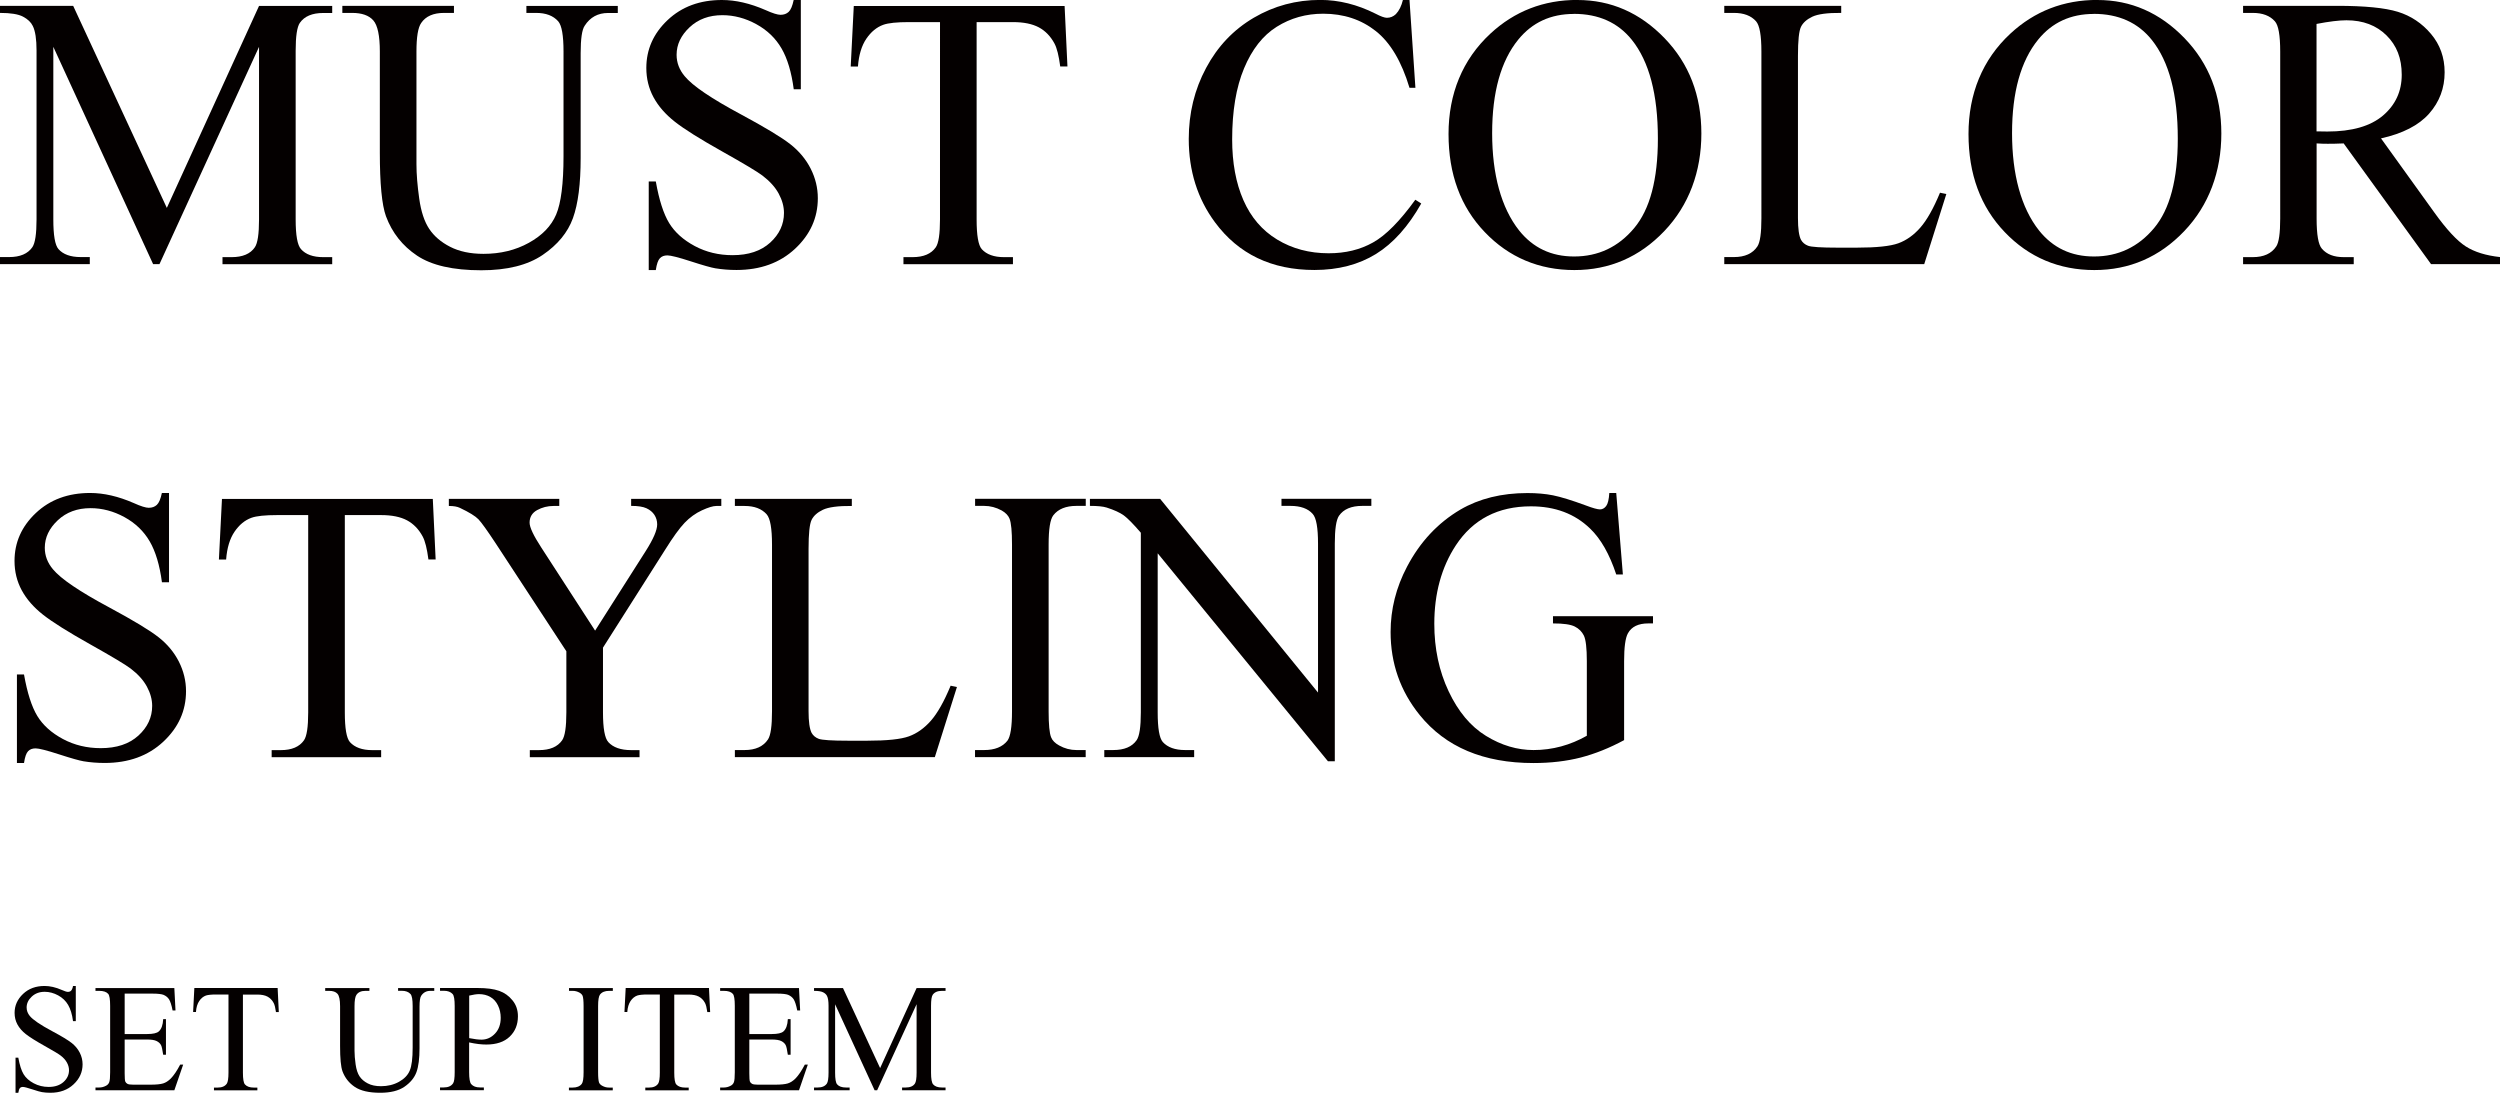
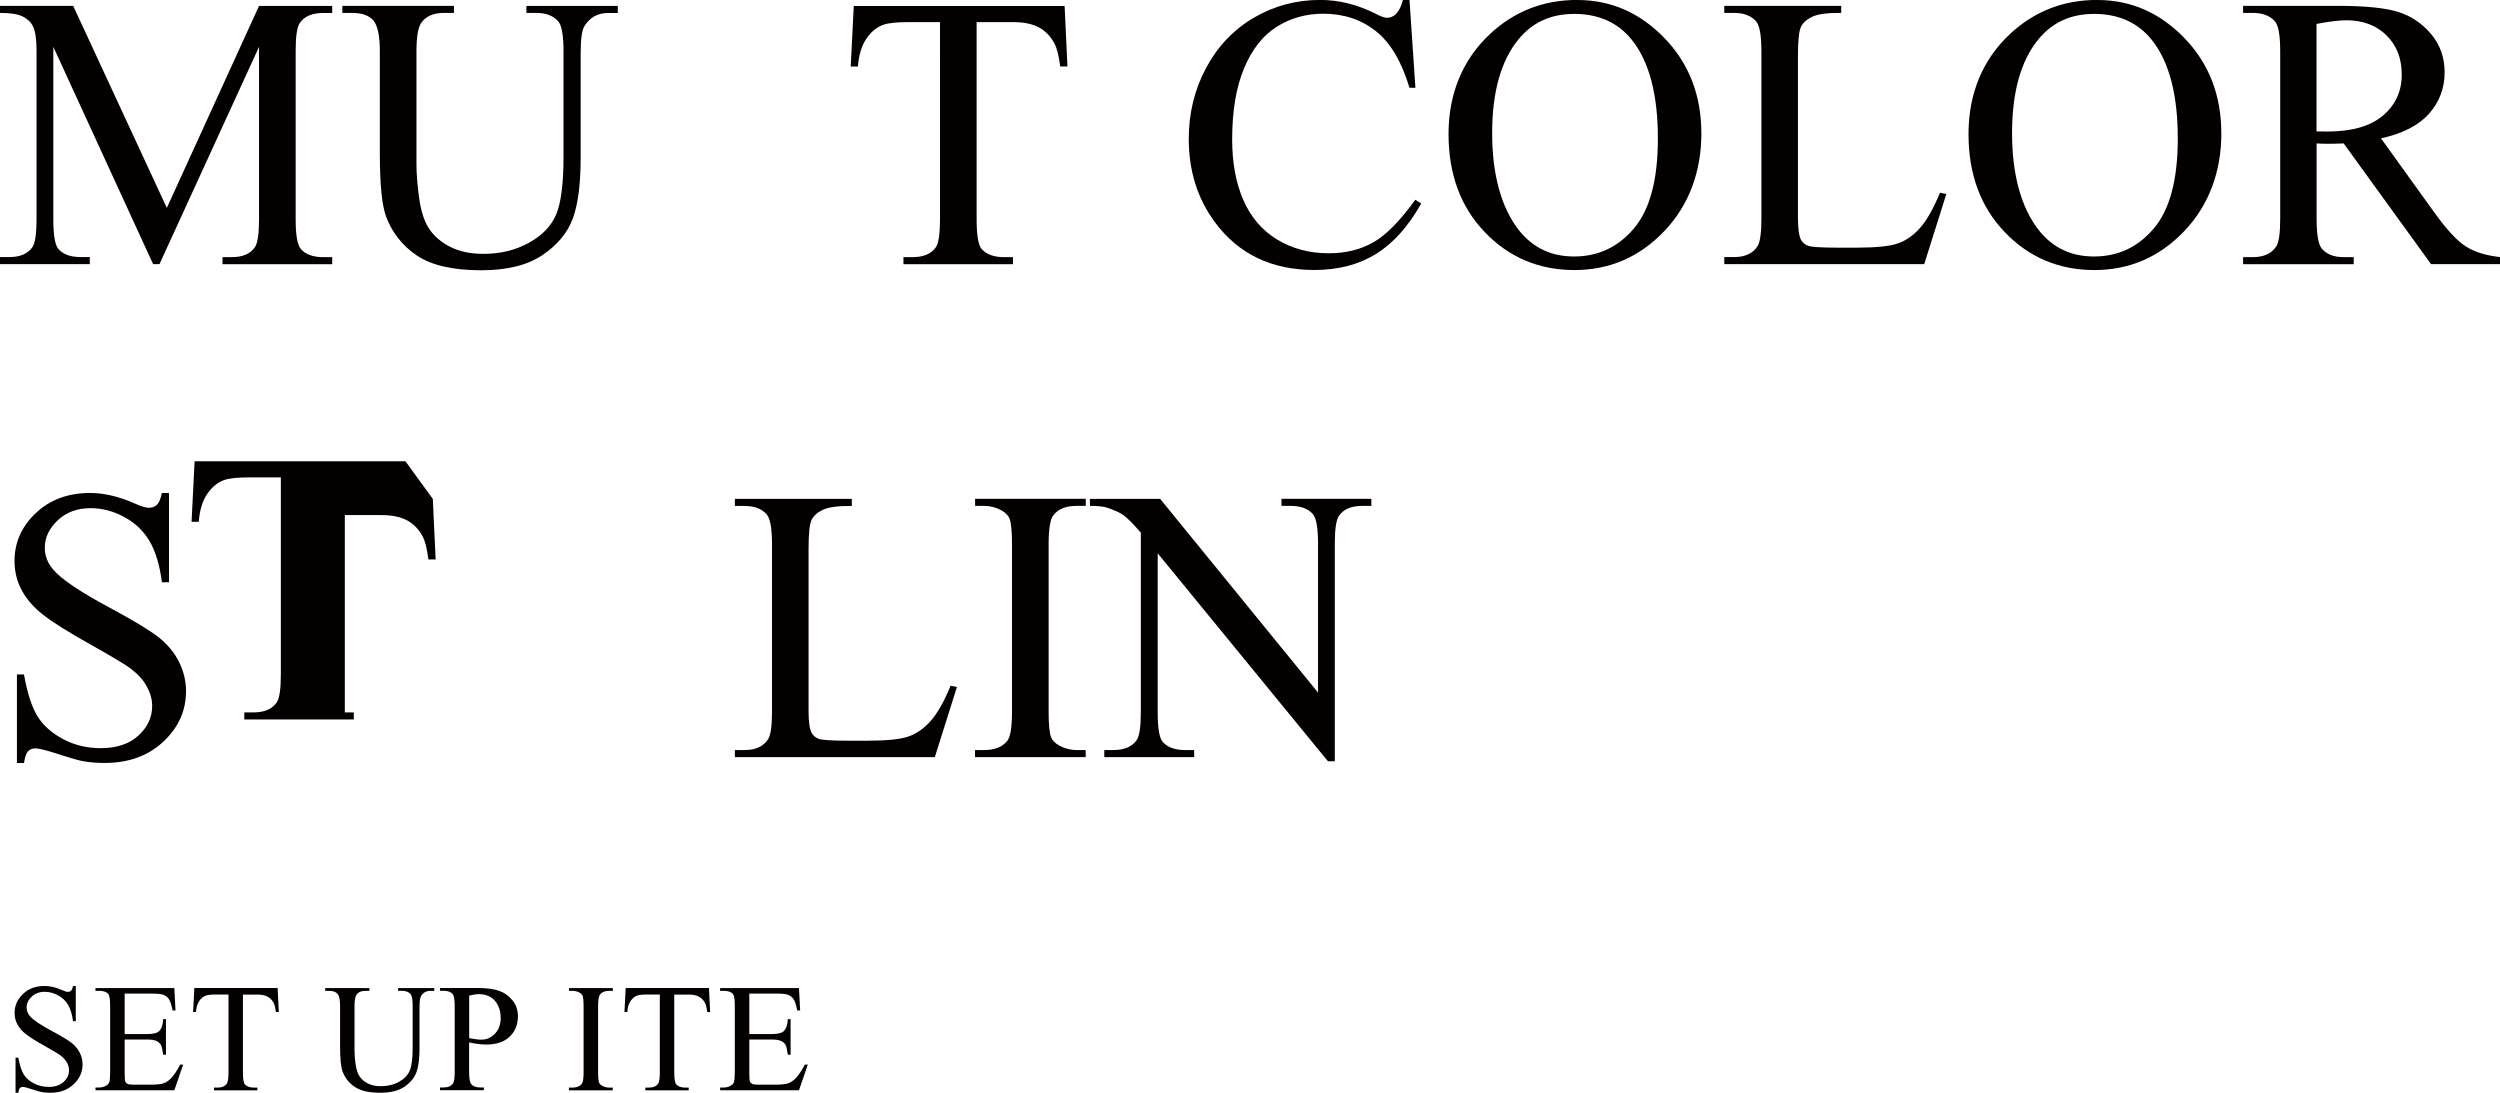
<svg xmlns="http://www.w3.org/2000/svg" id="_レイヤー_1" data-name="レイヤー 1" viewBox="0 0 342.71 149.8">
  <defs>
    <style>
      .cls-1 {
        fill: #040000;
        stroke-width: 0px;
      }
    </style>
  </defs>
  <g>
    <path class="cls-1" d="M20.99,36.21L7.31,6.42v23.65c0,2.18.23,3.53.7,4.07.64.73,1.66,1.1,3.05,1.1h1.25v.97H0v-.97h1.25c1.5,0,2.56-.45,3.19-1.36.38-.56.57-1.83.57-3.81V6.94c0-1.57-.17-2.7-.52-3.39-.24-.5-.69-.93-1.34-1.27s-1.7-.51-3.15-.51v-.97h10.03l12.84,27.7L35.51.81h10.03v.97h-1.23c-1.51,0-2.58.45-3.21,1.36-.38.56-.57,1.83-.57,3.81v23.13c0,2.18.24,3.53.73,4.07.64.73,1.66,1.1,3.05,1.1h1.23v.97h-15.04v-.97h1.25c1.51,0,2.58-.45,3.19-1.36.38-.56.57-1.83.57-3.81V6.42l-13.65,29.79h-.86Z" />
    <path class="cls-1" d="M72.16,1.78v-.97h12.53v.97h-1.33c-1.39,0-2.46.58-3.21,1.75-.37.54-.55,1.79-.55,3.76v14.36c0,3.55-.35,6.3-1.06,8.26s-2.09,3.64-4.15,5.04c-2.06,1.4-4.87,2.1-8.42,2.1-3.86,0-6.8-.67-8.8-2.01-2-1.34-3.42-3.14-4.26-5.4-.56-1.55-.84-4.46-.84-8.72V7.07c0-2.18-.3-3.6-.9-4.28s-1.57-1.02-2.91-1.02h-1.33v-.97h15.3v.97h-1.36c-1.46,0-2.51.46-3.13,1.38-.44.63-.65,1.93-.65,3.92v15.43c0,1.38.13,2.95.38,4.73.25,1.78.71,3.16,1.37,4.15.66.99,1.61,1.81,2.86,2.45,1.24.64,2.77.97,4.58.97,2.31,0,4.39-.5,6.21-1.51,1.83-1.01,3.08-2.3,3.75-3.88.67-1.57,1.01-4.24,1.01-8V7.07c0-2.21-.24-3.59-.73-4.15-.68-.77-1.69-1.15-3.03-1.15h-1.33Z" />
-     <path class="cls-1" d="M109.78,0v12.24h-.97c-.31-2.35-.87-4.22-1.68-5.61-.81-1.39-1.96-2.5-3.46-3.32-1.5-.82-3.05-1.23-4.65-1.23-1.81,0-3.31.55-4.49,1.66-1.18,1.11-1.78,2.36-1.78,3.77,0,1.08.37,2.06,1.12,2.95,1.08,1.31,3.65,3.05,7.7,5.22,3.31,1.78,5.56,3.14,6.77,4.09,1.21.95,2.14,2.07,2.79,3.35.65,1.29.98,2.64.98,4.05,0,2.68-1.04,4.99-3.12,6.93-2.08,1.94-4.76,2.91-8.03,2.91-1.03,0-1.99-.08-2.9-.23-.54-.09-1.66-.4-3.35-.95s-2.77-.82-3.22-.82-.78.13-1.03.39c-.25.26-.44.8-.56,1.62h-.97v-12.14h.97c.45,2.54,1.06,4.44,1.83,5.7.77,1.26,1.94,2.31,3.51,3.15,1.57.84,3.3,1.25,5.18,1.25,2.18,0,3.89-.57,5.16-1.72,1.26-1.15,1.89-2.51,1.89-4.07,0-.87-.24-1.75-.72-2.64-.48-.89-1.22-1.71-2.23-2.48-.68-.52-2.53-1.63-5.56-3.33-3.03-1.7-5.18-3.05-6.46-4.06-1.28-1.01-2.25-2.12-2.91-3.34-.66-1.22-.99-2.56-.99-4.02,0-2.54.97-4.73,2.92-6.57,1.95-1.84,4.43-2.75,7.44-2.75,1.88,0,3.87.46,5.98,1.38.97.44,1.66.65,2.06.65.45,0,.82-.13,1.11-.4.29-.27.52-.81.69-1.63h.97Z" />
    <path class="cls-1" d="M145.94.81l.39,8.3h-.99c-.19-1.46-.45-2.51-.78-3.13-.54-1.01-1.26-1.75-2.15-2.23-.9-.48-2.08-.72-3.54-.72h-4.99v27.05c0,2.18.23,3.53.7,4.07.66.73,1.68,1.1,3.05,1.1h1.23v.97h-15.01v-.97h1.25c1.5,0,2.56-.45,3.19-1.36.38-.56.57-1.83.57-3.81V3.03h-4.26c-1.65,0-2.83.12-3.52.37-.91.33-1.68.97-2.32,1.91-.64.94-1.03,2.21-1.15,3.81h-.99l.42-8.3h28.9Z" />
    <path class="cls-1" d="M193.22,0l.81,12.04h-.81c-1.08-3.6-2.62-6.2-4.62-7.78-2-1.58-4.4-2.38-7.21-2.38-2.35,0-4.47.6-6.37,1.79-1.9,1.19-3.39,3.09-4.48,5.7-1.09,2.61-1.63,5.86-1.63,9.74,0,3.2.51,5.98,1.54,8.33,1.03,2.35,2.57,4.15,4.63,5.4s4.42,1.88,7.06,1.88c2.3,0,4.32-.49,6.08-1.48,1.76-.98,3.69-2.94,5.8-5.86l.81.52c-1.78,3.15-3.85,5.46-6.21,6.92-2.37,1.46-5.18,2.19-8.43,2.19-5.87,0-10.41-2.18-13.63-6.53-2.4-3.24-3.6-7.05-3.6-11.43,0-3.53.79-6.78,2.38-9.74,1.58-2.96,3.76-5.25,6.54-6.88,2.78-1.63,5.81-2.44,9.1-2.44,2.56,0,5.08.63,7.57,1.88.73.38,1.25.57,1.57.57.47,0,.88-.17,1.23-.5.45-.47.77-1.12.97-1.96h.91Z" />
    <path class="cls-1" d="M216.24,0c4.59,0,8.58,1.75,11.94,5.23,3.37,3.49,5.05,7.85,5.05,13.07s-1.7,9.84-5.09,13.39c-3.39,3.55-7.5,5.33-12.32,5.33s-8.97-1.73-12.28-5.2c-3.32-3.46-4.97-7.95-4.97-13.45s1.91-10.21,5.74-13.76c3.32-3.08,7.3-4.62,11.93-4.62ZM215.75,1.91c-3.17,0-5.71,1.17-7.62,3.52-2.38,2.92-3.58,7.21-3.58,12.84s1.24,10.23,3.71,13.34c1.9,2.37,4.4,3.55,7.52,3.55,3.32,0,6.07-1.3,8.24-3.89,2.17-2.59,3.25-6.68,3.25-12.27,0-6.06-1.19-10.57-3.58-13.55-1.91-2.37-4.56-3.55-7.94-3.55Z" />
    <path class="cls-1" d="M265.95,26.42l.86.18-3.03,9.61h-27.41v-.97h1.33c1.5,0,2.57-.49,3.21-1.46.37-.56.55-1.84.55-3.86V7.07c0-2.21-.24-3.59-.73-4.15-.68-.77-1.69-1.15-3.03-1.15h-1.33v-.97h16.03v.97c-1.88-.02-3.2.16-3.96.52s-1.28.83-1.55,1.38c-.28.56-.42,1.89-.42,3.99v22.24c0,1.44.14,2.44.42,2.98.21.37.53.64.97.81.43.17,1.79.26,4.07.26h2.58c2.72,0,4.62-.2,5.72-.6,1.1-.4,2.1-1.11,3-2.13.9-1.02,1.81-2.62,2.72-4.82Z" />
    <path class="cls-1" d="M287.52,0c4.59,0,8.58,1.75,11.94,5.23,3.37,3.49,5.05,7.85,5.05,13.07s-1.7,9.84-5.09,13.39c-3.39,3.55-7.5,5.33-12.32,5.33s-8.97-1.73-12.28-5.2c-3.32-3.46-4.97-7.95-4.97-13.45s1.91-10.21,5.74-13.76c3.32-3.08,7.3-4.62,11.93-4.62ZM287.02,1.91c-3.17,0-5.71,1.17-7.62,3.52-2.38,2.92-3.58,7.21-3.58,12.84s1.24,10.23,3.71,13.34c1.9,2.37,4.4,3.55,7.52,3.55,3.32,0,6.07-1.3,8.24-3.89,2.17-2.59,3.25-6.68,3.25-12.27,0-6.06-1.19-10.57-3.58-13.55-1.91-2.37-4.56-3.55-7.94-3.55Z" />
    <path class="cls-1" d="M342.71,36.21h-9.45l-11.98-16.55c-.89.04-1.61.05-2.17.05-.23,0-.47,0-.73-.01-.26,0-.53-.02-.81-.04v10.29c0,2.23.24,3.61.73,4.15.66.77,1.65,1.15,2.98,1.15h1.38v.97h-15.17v-.97h1.33c1.5,0,2.57-.49,3.21-1.46.37-.54.55-1.82.55-3.84V7.07c0-2.23-.24-3.61-.73-4.15-.68-.77-1.69-1.15-3.03-1.15h-1.33v-.97h12.9c3.76,0,6.53.27,8.32.82,1.78.55,3.3,1.56,4.54,3.03,1.24,1.47,1.87,3.22,1.87,5.26,0,2.18-.71,4.06-2.13,5.67-1.42,1.6-3.62,2.73-6.59,3.39l7.31,10.16c1.67,2.33,3.11,3.88,4.31,4.65,1.2.77,2.77,1.25,4.7,1.46v.97ZM317.57,18.01c.33,0,.62,0,.86.01.24,0,.44.01.6.01,3.38,0,5.92-.73,7.64-2.19,1.71-1.46,2.57-3.32,2.57-5.59s-.69-4.01-2.08-5.39-3.22-2.08-5.5-2.08c-1.01,0-2.38.17-4.1.5v14.72Z" />
  </g>
  <g>
    <path class="cls-1" d="M23.17,67.58v12.24h-.97c-.31-2.35-.87-4.22-1.68-5.61-.81-1.39-1.96-2.5-3.46-3.32-1.5-.82-3.05-1.23-4.65-1.23-1.81,0-3.31.55-4.49,1.66-1.18,1.11-1.78,2.36-1.78,3.77,0,1.08.37,2.06,1.12,2.95,1.08,1.31,3.65,3.05,7.7,5.22,3.31,1.78,5.56,3.14,6.77,4.09,1.21.95,2.14,2.07,2.79,3.35.65,1.29.98,2.64.98,4.05,0,2.68-1.04,4.99-3.12,6.93-2.08,1.94-4.76,2.91-8.03,2.91-1.03,0-1.99-.08-2.9-.23-.54-.09-1.66-.4-3.35-.95s-2.77-.82-3.22-.82-.78.13-1.03.39c-.25.26-.44.8-.56,1.62h-.97v-12.14h.97c.45,2.54,1.06,4.44,1.83,5.7.77,1.26,1.94,2.31,3.51,3.15,1.57.84,3.3,1.25,5.18,1.25,2.18,0,3.89-.57,5.16-1.72,1.26-1.15,1.89-2.51,1.89-4.07,0-.87-.24-1.75-.72-2.64-.48-.89-1.22-1.71-2.23-2.48-.68-.52-2.53-1.63-5.56-3.33s-5.18-3.05-6.46-4.06c-1.28-1.01-2.25-2.12-2.91-3.34-.66-1.22-.99-2.56-.99-4.02,0-2.54.97-4.73,2.92-6.57,1.95-1.84,4.43-2.75,7.44-2.75,1.88,0,3.87.46,5.98,1.38.97.44,1.66.65,2.06.65.45,0,.82-.13,1.11-.4.29-.27.52-.81.69-1.63h.97Z" />
-     <path class="cls-1" d="M59.33,68.39l.39,8.3h-.99c-.19-1.46-.45-2.51-.78-3.13-.54-1.01-1.26-1.75-2.15-2.23-.9-.48-2.08-.72-3.54-.72h-4.99v27.05c0,2.18.23,3.53.7,4.07.66.73,1.68,1.1,3.05,1.1h1.23v.97h-15.01v-.97h1.25c1.5,0,2.56-.45,3.19-1.36.38-.56.57-1.83.57-3.81v-27.05h-4.26c-1.65,0-2.83.12-3.52.37-.91.33-1.68.97-2.32,1.91-.64.94-1.03,2.21-1.15,3.81h-.99l.42-8.3h28.9Z" />
-     <path class="cls-1" d="M86.53,68.39h12.35v.97h-.68c-.45,0-1.11.2-1.98.6-.87.4-1.66.97-2.38,1.72-.71.75-1.59,1.97-2.64,3.65l-8.54,13.45v8.88c0,2.18.24,3.53.73,4.07.66.73,1.71,1.1,3.13,1.1h1.15v.97h-15.04v-.97h1.25c1.5,0,2.56-.45,3.19-1.36.38-.56.57-1.83.57-3.81v-8.38l-9.71-14.83c-1.15-1.74-1.93-2.83-2.34-3.26-.41-.43-1.26-.96-2.55-1.57-.35-.17-.85-.26-1.51-.26v-.97h15.14v.97h-.78c-.82,0-1.57.19-2.26.57-.69.38-1.03.96-1.03,1.72,0,.63.53,1.76,1.59,3.39l7.39,11.41,6.94-10.91c1.04-1.64,1.57-2.85,1.57-3.65,0-.49-.13-.92-.38-1.31-.25-.38-.61-.68-1.08-.9-.47-.22-1.17-.33-2.11-.33v-.97Z" />
+     <path class="cls-1" d="M59.33,68.39l.39,8.3h-.99c-.19-1.46-.45-2.51-.78-3.13-.54-1.01-1.26-1.75-2.15-2.23-.9-.48-2.08-.72-3.54-.72h-4.99v27.05h1.23v.97h-15.01v-.97h1.25c1.5,0,2.56-.45,3.19-1.36.38-.56.57-1.83.57-3.81v-27.05h-4.26c-1.65,0-2.83.12-3.52.37-.91.33-1.68.97-2.32,1.91-.64.94-1.03,2.21-1.15,3.81h-.99l.42-8.3h28.9Z" />
    <path class="cls-1" d="M130.32,94l.86.18-3.03,9.61h-27.41v-.97h1.33c1.5,0,2.57-.49,3.21-1.46.37-.56.55-1.84.55-3.86v-22.84c0-2.21-.24-3.59-.73-4.15-.68-.77-1.69-1.15-3.03-1.15h-1.33v-.97h16.03v.97c-1.88-.02-3.2.16-3.96.52s-1.28.83-1.55,1.38c-.28.56-.42,1.89-.42,3.99v22.24c0,1.44.14,2.44.42,2.98.21.37.53.64.97.81.43.17,1.79.26,4.07.26h2.58c2.72,0,4.62-.2,5.72-.6,1.1-.4,2.1-1.11,3-2.13.9-1.02,1.81-2.62,2.72-4.82Z" />
    <path class="cls-1" d="M148.83,102.82v.97h-15.17v-.97h1.25c1.46,0,2.52-.43,3.19-1.28.42-.56.63-1.9.63-4.02v-22.87c0-1.79-.11-2.98-.34-3.55-.17-.43-.53-.81-1.07-1.12-.77-.42-1.57-.63-2.4-.63h-1.25v-.97h15.17v.97h-1.28c-1.44,0-2.5.43-3.16,1.28-.44.56-.65,1.9-.65,4.02v22.87c0,1.79.11,2.98.34,3.55.17.44.54.81,1.1,1.12.75.42,1.54.63,2.38.63h1.28Z" />
    <path class="cls-1" d="M149.43,68.39h9.61l21.64,26.55v-20.42c0-2.18-.24-3.53-.73-4.07-.64-.73-1.66-1.1-3.05-1.1h-1.23v-.97h12.32v.97h-1.25c-1.5,0-2.56.45-3.19,1.36-.38.56-.57,1.83-.57,3.81v29.84h-.94l-23.34-28.51v21.8c0,2.18.23,3.53.7,4.07.66.73,1.68,1.1,3.05,1.1h1.25v.97h-12.32v-.97h1.23c1.51,0,2.58-.45,3.21-1.36.38-.56.57-1.83.57-3.81v-24.62c-1.03-1.2-1.81-1.99-2.34-2.38-.53-.38-1.31-.74-2.34-1.07-.51-.16-1.27-.23-2.3-.23v-.97Z" />
-     <path class="cls-1" d="M221.56,67.58l.91,11.17h-.91c-.92-2.78-2.11-4.88-3.58-6.29-2.11-2.04-4.81-3.05-8.12-3.05-4.51,0-7.94,1.78-10.29,5.35-1.97,3.01-2.95,6.6-2.95,10.76,0,3.38.65,6.46,1.96,9.24,1.31,2.78,3.02,4.83,5.13,6.12,2.11,1.3,4.29,1.94,6.51,1.94,1.31,0,2.57-.17,3.79-.5,1.22-.33,2.39-.82,3.52-1.46v-10.23c0-1.78-.14-2.94-.4-3.49-.27-.55-.69-.97-1.25-1.25-.57-.29-1.56-.43-2.99-.43v-.99h13.71v.99h-.65c-1.36,0-2.29.45-2.79,1.36-.35.64-.52,1.91-.52,3.81v10.83c-2,1.08-3.98,1.87-5.93,2.38-1.95.5-4.12.76-6.5.76-6.84,0-12.04-2.19-15.59-6.58-2.66-3.29-3.99-7.08-3.99-11.38,0-3.12.75-6.1,2.25-8.95,1.78-3.39,4.21-6,7.31-7.83,2.59-1.51,5.66-2.27,9.19-2.27,1.29,0,2.46.1,3.51.31,1.05.21,2.55.67,4.48,1.38.97.37,1.63.55,1.96.55s.61-.15.85-.46c.23-.3.38-.9.43-1.79h.97Z" />
  </g>
  <g>
    <path class="cls-1" d="M10.39,135.13v4.85h-.38c-.12-.93-.35-1.67-.67-2.22-.32-.55-.78-.99-1.37-1.31-.59-.32-1.21-.49-1.84-.49-.72,0-1.31.22-1.78.66-.47.44-.7.94-.7,1.49,0,.43.15.82.44,1.17.43.52,1.44,1.21,3.05,2.07,1.31.7,2.2,1.24,2.68,1.62.48.38.85.82,1.11,1.33.26.51.39,1.04.39,1.6,0,1.06-.41,1.98-1.24,2.75-.82.77-1.88,1.15-3.18,1.15-.41,0-.79-.03-1.15-.09-.21-.03-.66-.16-1.33-.38s-1.1-.33-1.28-.33-.31.05-.41.16-.17.32-.22.64h-.38v-4.81h.38c.18,1.01.42,1.76.72,2.26.3.5.77.92,1.39,1.25s1.31.5,2.05.5c.86,0,1.54-.23,2.04-.68s.75-.99.75-1.61c0-.34-.09-.69-.28-1.04s-.48-.68-.88-.98c-.27-.21-1-.65-2.2-1.32s-2.05-1.21-2.56-1.61c-.51-.4-.89-.84-1.15-1.32-.26-.48-.39-1.01-.39-1.59,0-1.01.39-1.87,1.16-2.6.77-.73,1.75-1.09,2.95-1.09.74,0,1.53.18,2.37.55.39.17.66.26.82.26.18,0,.33-.05.44-.16.11-.11.21-.32.27-.65h.38Z" />
    <path class="cls-1" d="M17.09,136.21v5.54h3.08c.8,0,1.33-.12,1.6-.36.36-.32.56-.88.6-1.68h.38v4.88h-.38c-.1-.68-.19-1.12-.29-1.31-.12-.24-.33-.43-.61-.57-.28-.14-.72-.21-1.3-.21h-3.08v4.62c0,.62.03,1,.08,1.13s.15.24.29.32c.14.08.4.12.79.12h2.38c.79,0,1.37-.06,1.73-.17.36-.11.7-.33,1.03-.65.43-.43.86-1.07,1.31-1.93h.41l-1.21,3.52h-10.81v-.38h.5c.33,0,.64-.08.94-.24.22-.11.37-.28.45-.5.08-.22.12-.67.12-1.35v-9.11c0-.89-.09-1.44-.27-1.64-.25-.28-.66-.41-1.24-.41h-.5v-.38h10.81l.16,3.07h-.4c-.14-.74-.31-1.24-.48-1.52-.18-.28-.44-.49-.78-.63-.28-.1-.76-.16-1.46-.16h-3.85Z" />
    <path class="cls-1" d="M38.06,135.45l.16,3.29h-.39c-.08-.58-.18-.99-.31-1.24-.21-.4-.5-.69-.85-.88-.36-.19-.82-.28-1.4-.28h-1.97v10.71c0,.86.09,1.4.28,1.61.26.29.67.43,1.21.43h.49v.38h-5.95v-.38h.5c.59,0,1.01-.18,1.26-.54.15-.22.23-.72.23-1.51v-10.71h-1.69c-.66,0-1.12.05-1.4.14-.36.13-.67.38-.92.75s-.41.88-.45,1.51h-.39l.17-3.29h11.45Z" />
    <path class="cls-1" d="M54.57,135.83v-.38h4.96v.38h-.53c-.55,0-.98.23-1.27.69-.14.21-.22.71-.22,1.49v5.69c0,1.41-.14,2.5-.42,3.27s-.83,1.44-1.64,2-1.93.83-3.33.83c-1.53,0-2.69-.27-3.48-.8s-1.35-1.24-1.69-2.14c-.22-.61-.33-1.76-.33-3.45v-5.48c0-.86-.12-1.43-.36-1.7s-.62-.4-1.15-.4h-.53v-.38h6.06v.38h-.54c-.58,0-.99.18-1.24.55-.17.25-.26.77-.26,1.55v6.11c0,.54.05,1.17.15,1.87s.28,1.25.54,1.64.64.72,1.13.97c.49.26,1.1.38,1.81.38.92,0,1.74-.2,2.46-.6.72-.4,1.22-.91,1.48-1.54.27-.62.4-1.68.4-3.17v-5.68c0-.88-.1-1.42-.29-1.64-.27-.3-.67-.45-1.2-.45h-.53Z" />
    <path class="cls-1" d="M64.31,142.9v4.08c0,.88.1,1.43.29,1.64.26.3.66.45,1.19.45h.54v.38h-6.01v-.38h.53c.59,0,1.02-.19,1.27-.58.14-.21.21-.72.21-1.52v-9.06c0-.88-.09-1.43-.28-1.64-.27-.3-.67-.45-1.2-.45h-.53v-.38h5.14c1.25,0,2.24.13,2.97.39s1.33.69,1.83,1.31c.5.61.74,1.34.74,2.18,0,1.14-.38,2.07-1.13,2.79-.75.72-1.82,1.08-3.2,1.08-.34,0-.7-.02-1.1-.07-.39-.05-.81-.12-1.26-.22ZM64.31,142.31c.37.07.69.12.97.16.28.03.52.05.72.05.72,0,1.34-.28,1.86-.83.52-.55.78-1.27.78-2.16,0-.61-.12-1.17-.37-1.69-.25-.52-.6-.91-1.05-1.17s-.97-.39-1.55-.39c-.35,0-.8.07-1.35.2v5.83Z" />
    <path class="cls-1" d="M84,149.09v.38h-6.01v-.38h.5c.58,0,1-.17,1.26-.51.17-.22.25-.75.25-1.59v-9.06c0-.71-.05-1.18-.13-1.41-.07-.17-.21-.32-.42-.44-.3-.17-.62-.25-.95-.25h-.5v-.38h6.01v.38h-.51c-.57,0-.99.17-1.25.51-.17.22-.26.75-.26,1.59v9.06c0,.71.05,1.18.13,1.41.07.17.21.32.43.44.3.17.61.25.94.25h.51Z" />
    <path class="cls-1" d="M97.19,135.45l.16,3.29h-.39c-.08-.58-.18-.99-.31-1.24-.21-.4-.5-.69-.85-.88-.36-.19-.82-.28-1.4-.28h-1.97v10.71c0,.86.09,1.4.28,1.61.26.29.67.43,1.21.43h.49v.38h-5.95v-.38h.5c.59,0,1.01-.18,1.26-.54.15-.22.23-.72.23-1.51v-10.71h-1.69c-.66,0-1.12.05-1.4.14-.36.13-.67.38-.92.75s-.41.88-.45,1.51h-.39l.17-3.29h11.45Z" />
    <path class="cls-1" d="M102.72,136.21v5.54h3.08c.8,0,1.33-.12,1.6-.36.36-.32.56-.88.6-1.68h.38v4.88h-.38c-.1-.68-.19-1.12-.29-1.31-.12-.24-.33-.43-.61-.57-.28-.14-.72-.21-1.3-.21h-3.08v4.62c0,.62.03,1,.08,1.13s.15.24.29.32c.14.08.4.12.79.12h2.38c.79,0,1.37-.06,1.73-.17.36-.11.7-.33,1.03-.65.43-.43.86-1.07,1.31-1.93h.41l-1.21,3.52h-10.81v-.38h.5c.33,0,.64-.08.94-.24.22-.11.37-.28.45-.5.08-.22.12-.67.12-1.35v-9.11c0-.89-.09-1.44-.27-1.64-.25-.28-.66-.41-1.24-.41h-.5v-.38h10.81l.16,3.07h-.4c-.14-.74-.31-1.24-.48-1.52-.18-.28-.44-.49-.78-.63-.28-.1-.76-.16-1.46-.16h-3.85Z" />
-     <path class="cls-1" d="M119.9,149.47l-5.42-11.8v9.37c0,.86.09,1.4.28,1.61.25.29.66.43,1.21.43h.5v.38h-4.88v-.38h.5c.59,0,1.01-.18,1.26-.54.15-.22.23-.72.23-1.51v-9.16c0-.62-.07-1.07-.21-1.34-.1-.2-.27-.37-.53-.5s-.67-.2-1.25-.2v-.38h3.97l5.09,10.97,5-10.97h3.97v.38h-.49c-.6,0-1.02.18-1.27.54-.15.22-.23.72-.23,1.51v9.16c0,.86.1,1.4.29,1.61.25.29.66.43,1.21.43h.49v.38h-5.96v-.38h.5c.6,0,1.02-.18,1.26-.54.15-.22.23-.72.23-1.51v-9.37l-5.41,11.8h-.34Z" />
  </g>
</svg>